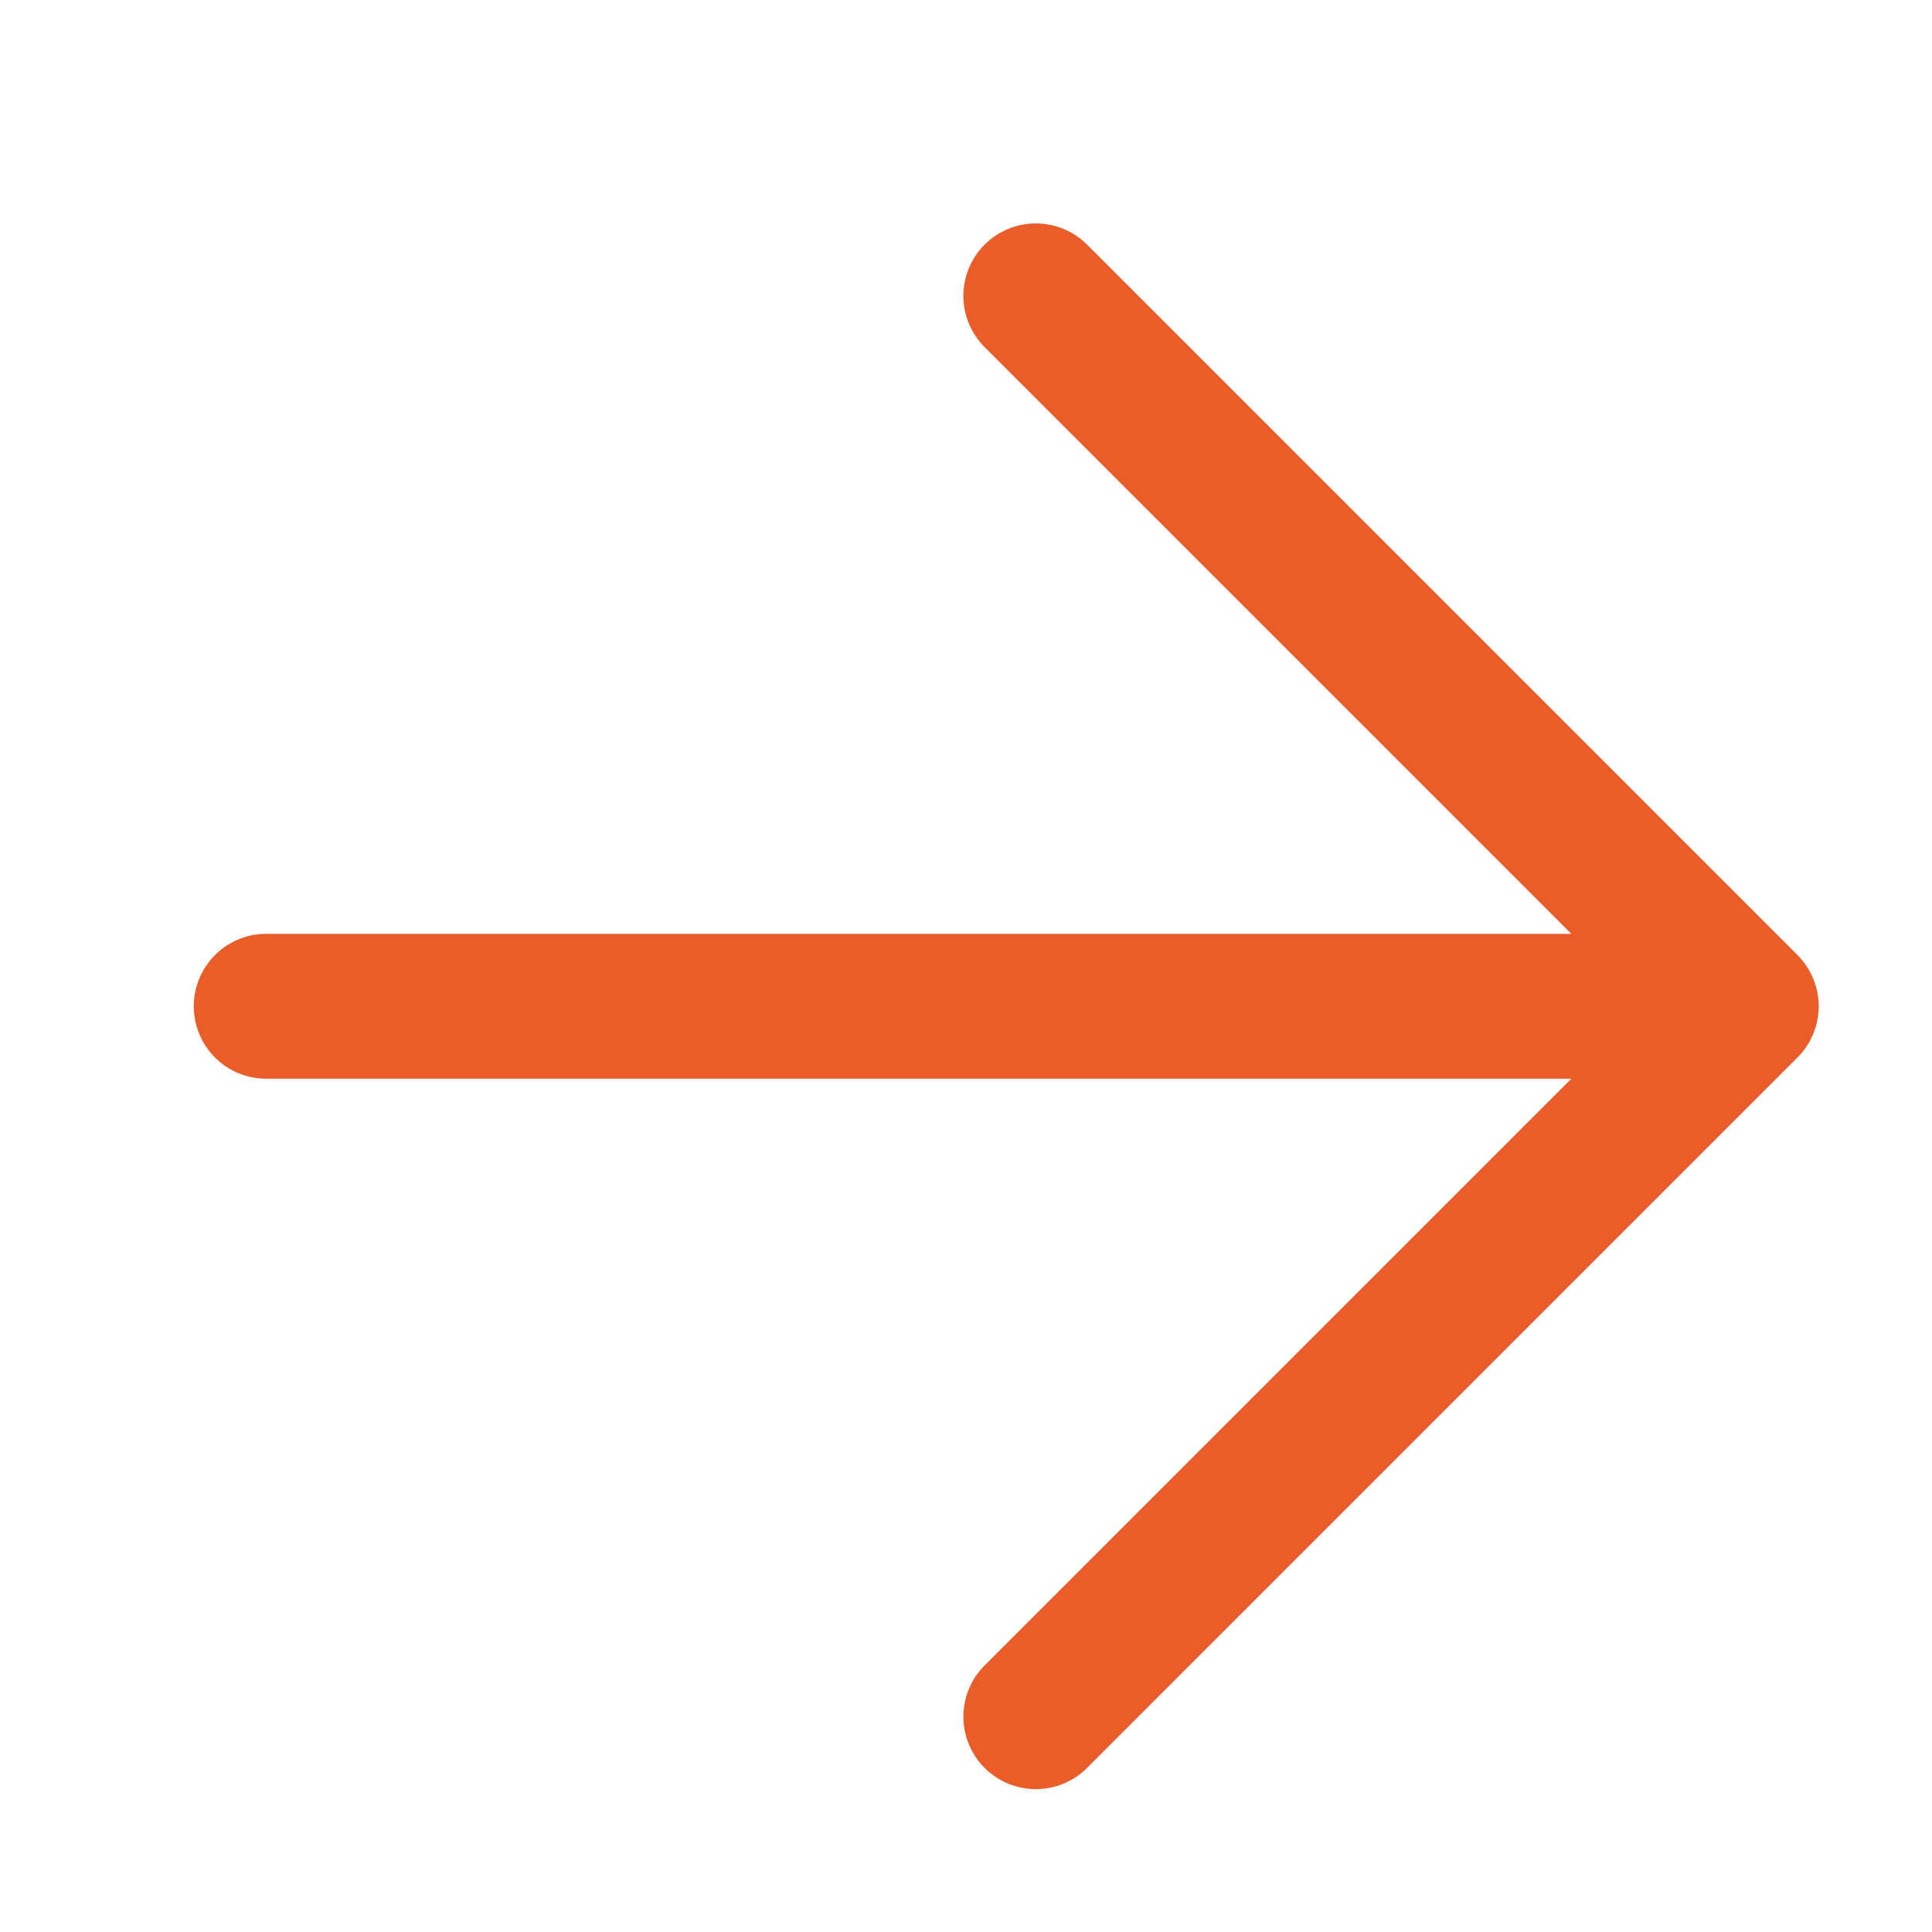
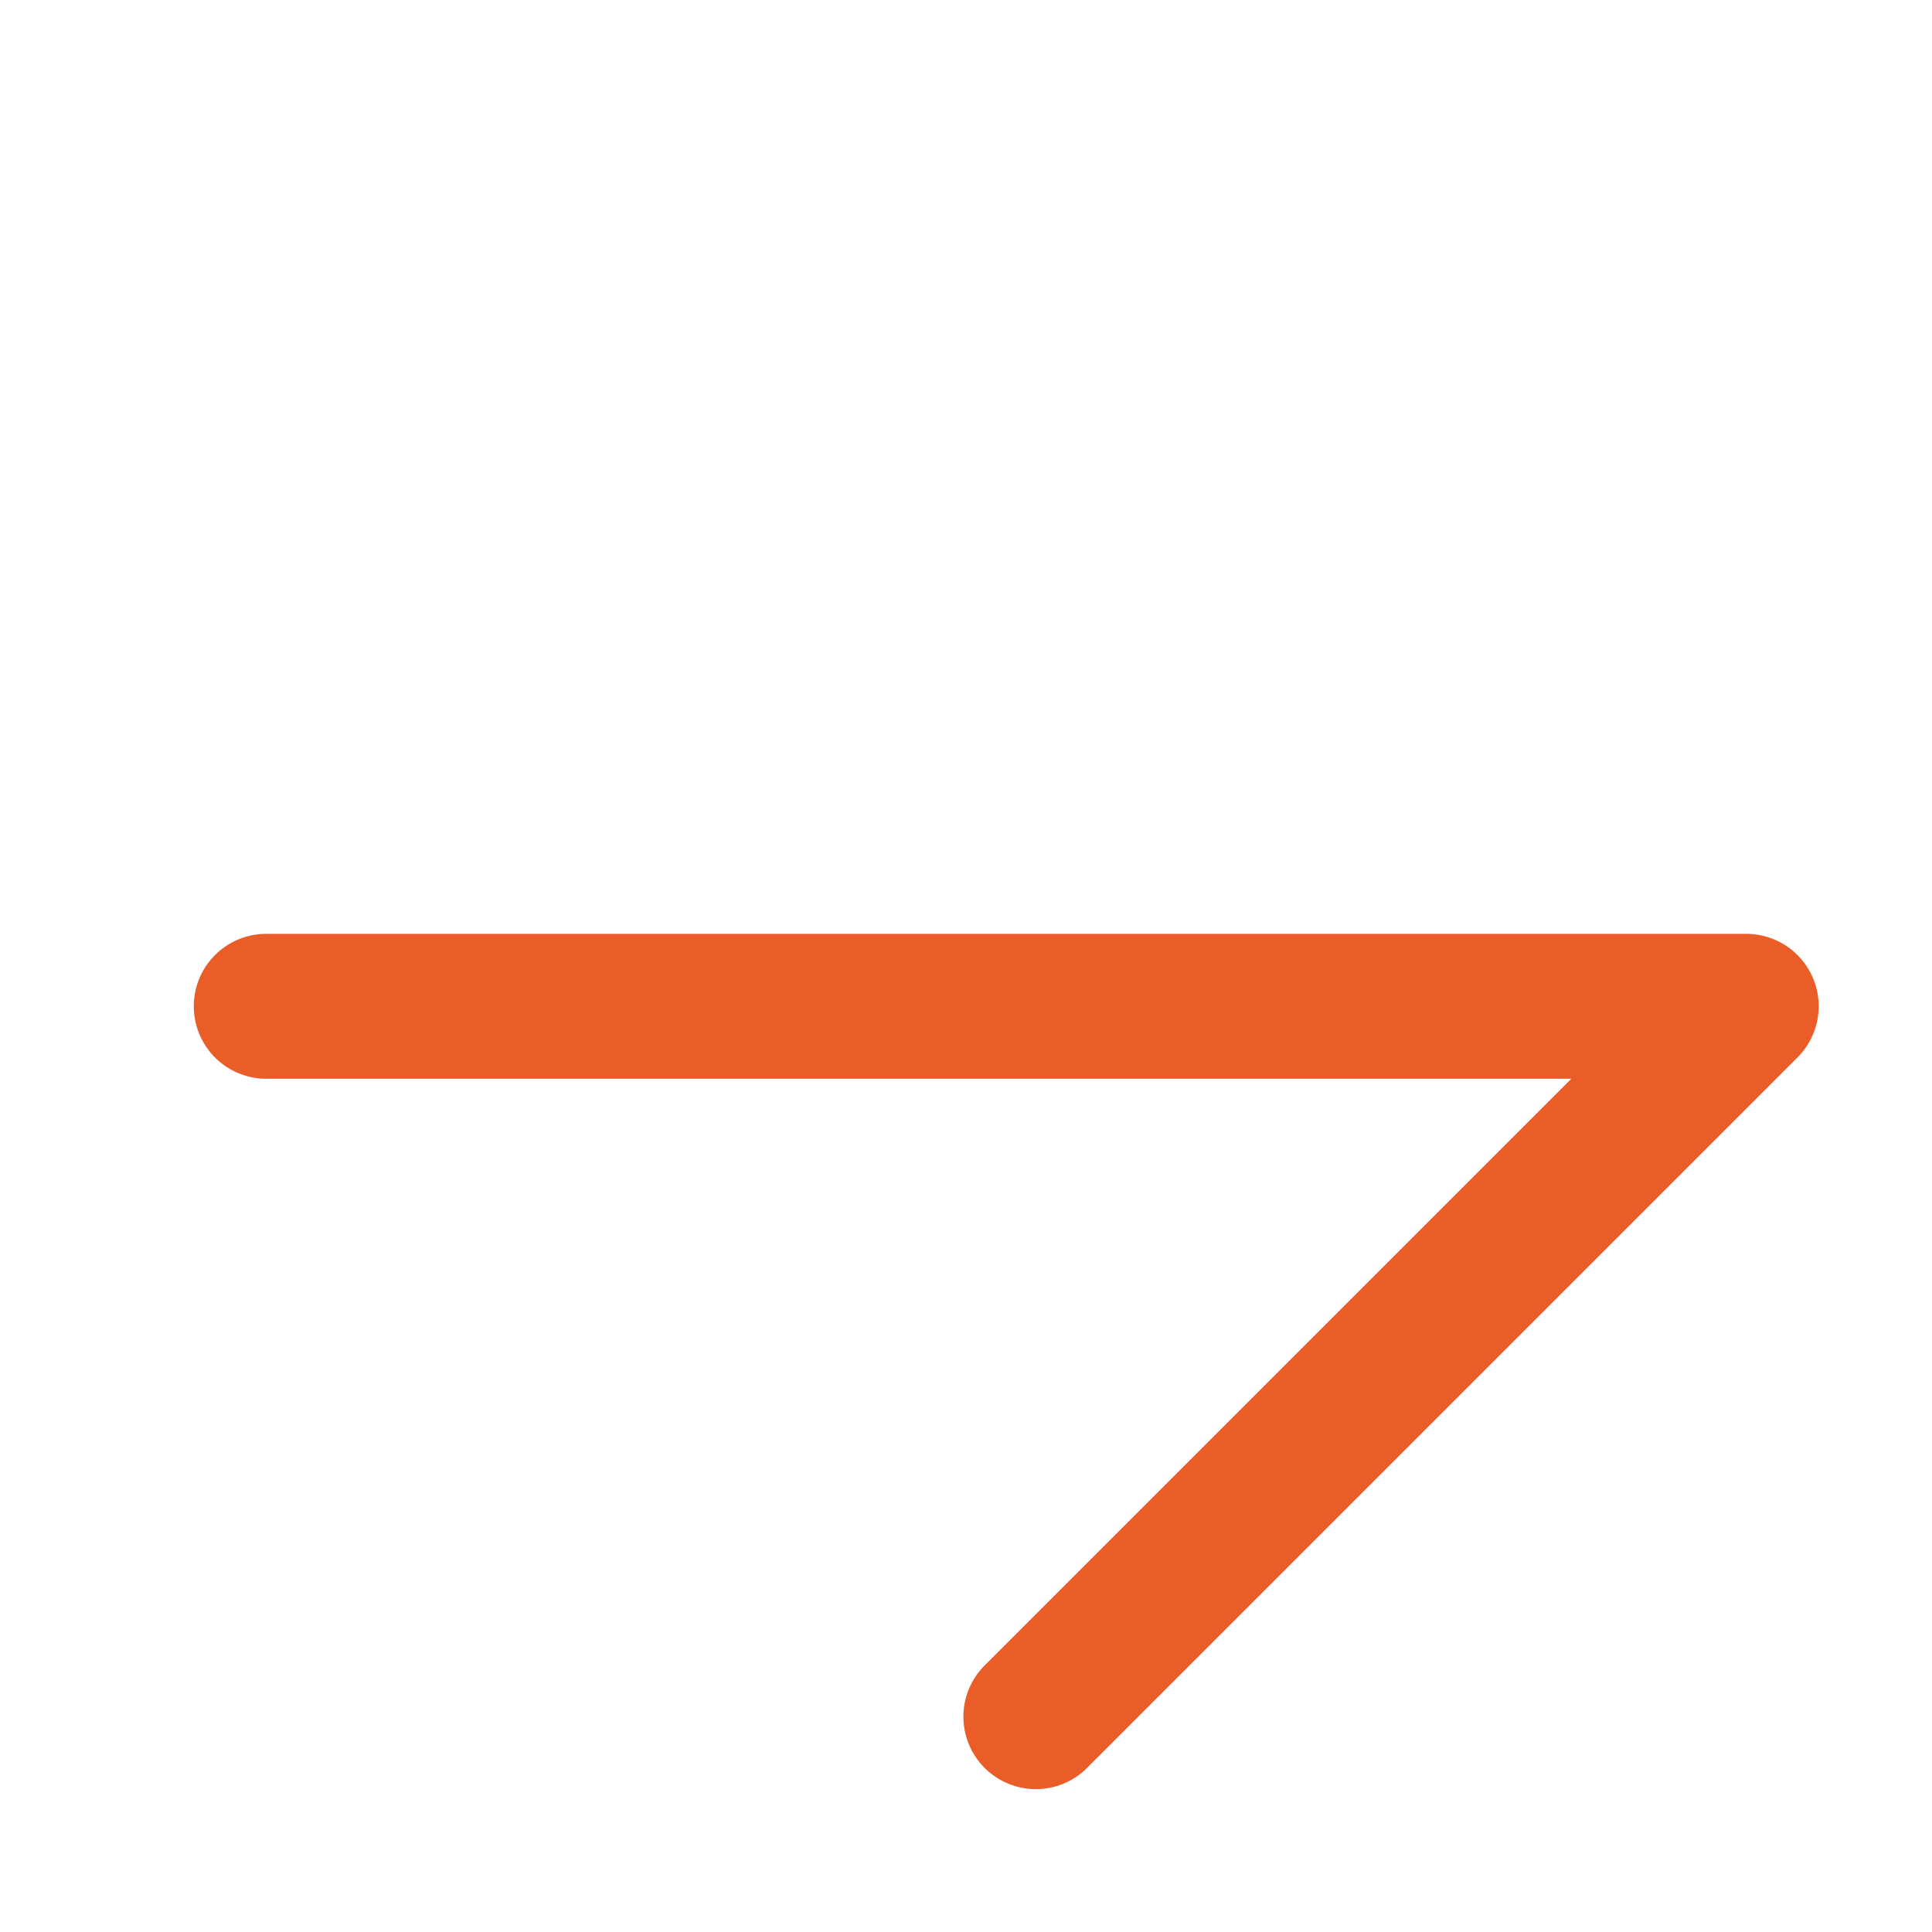
<svg xmlns="http://www.w3.org/2000/svg" width="20" height="20" viewBox="0 0 20 20" fill="none">
-   <path d="M2.756 10.417H18.077M18.077 10.417L10.723 17.771M18.077 10.417L10.723 3.063" stroke="#EA5D29" stroke-width="1.5" stroke-linecap="round" stroke-linejoin="round" />
+   <path d="M2.756 10.417H18.077M18.077 10.417L10.723 17.771M18.077 10.417" stroke="#EA5D29" stroke-width="1.5" stroke-linecap="round" stroke-linejoin="round" />
</svg>